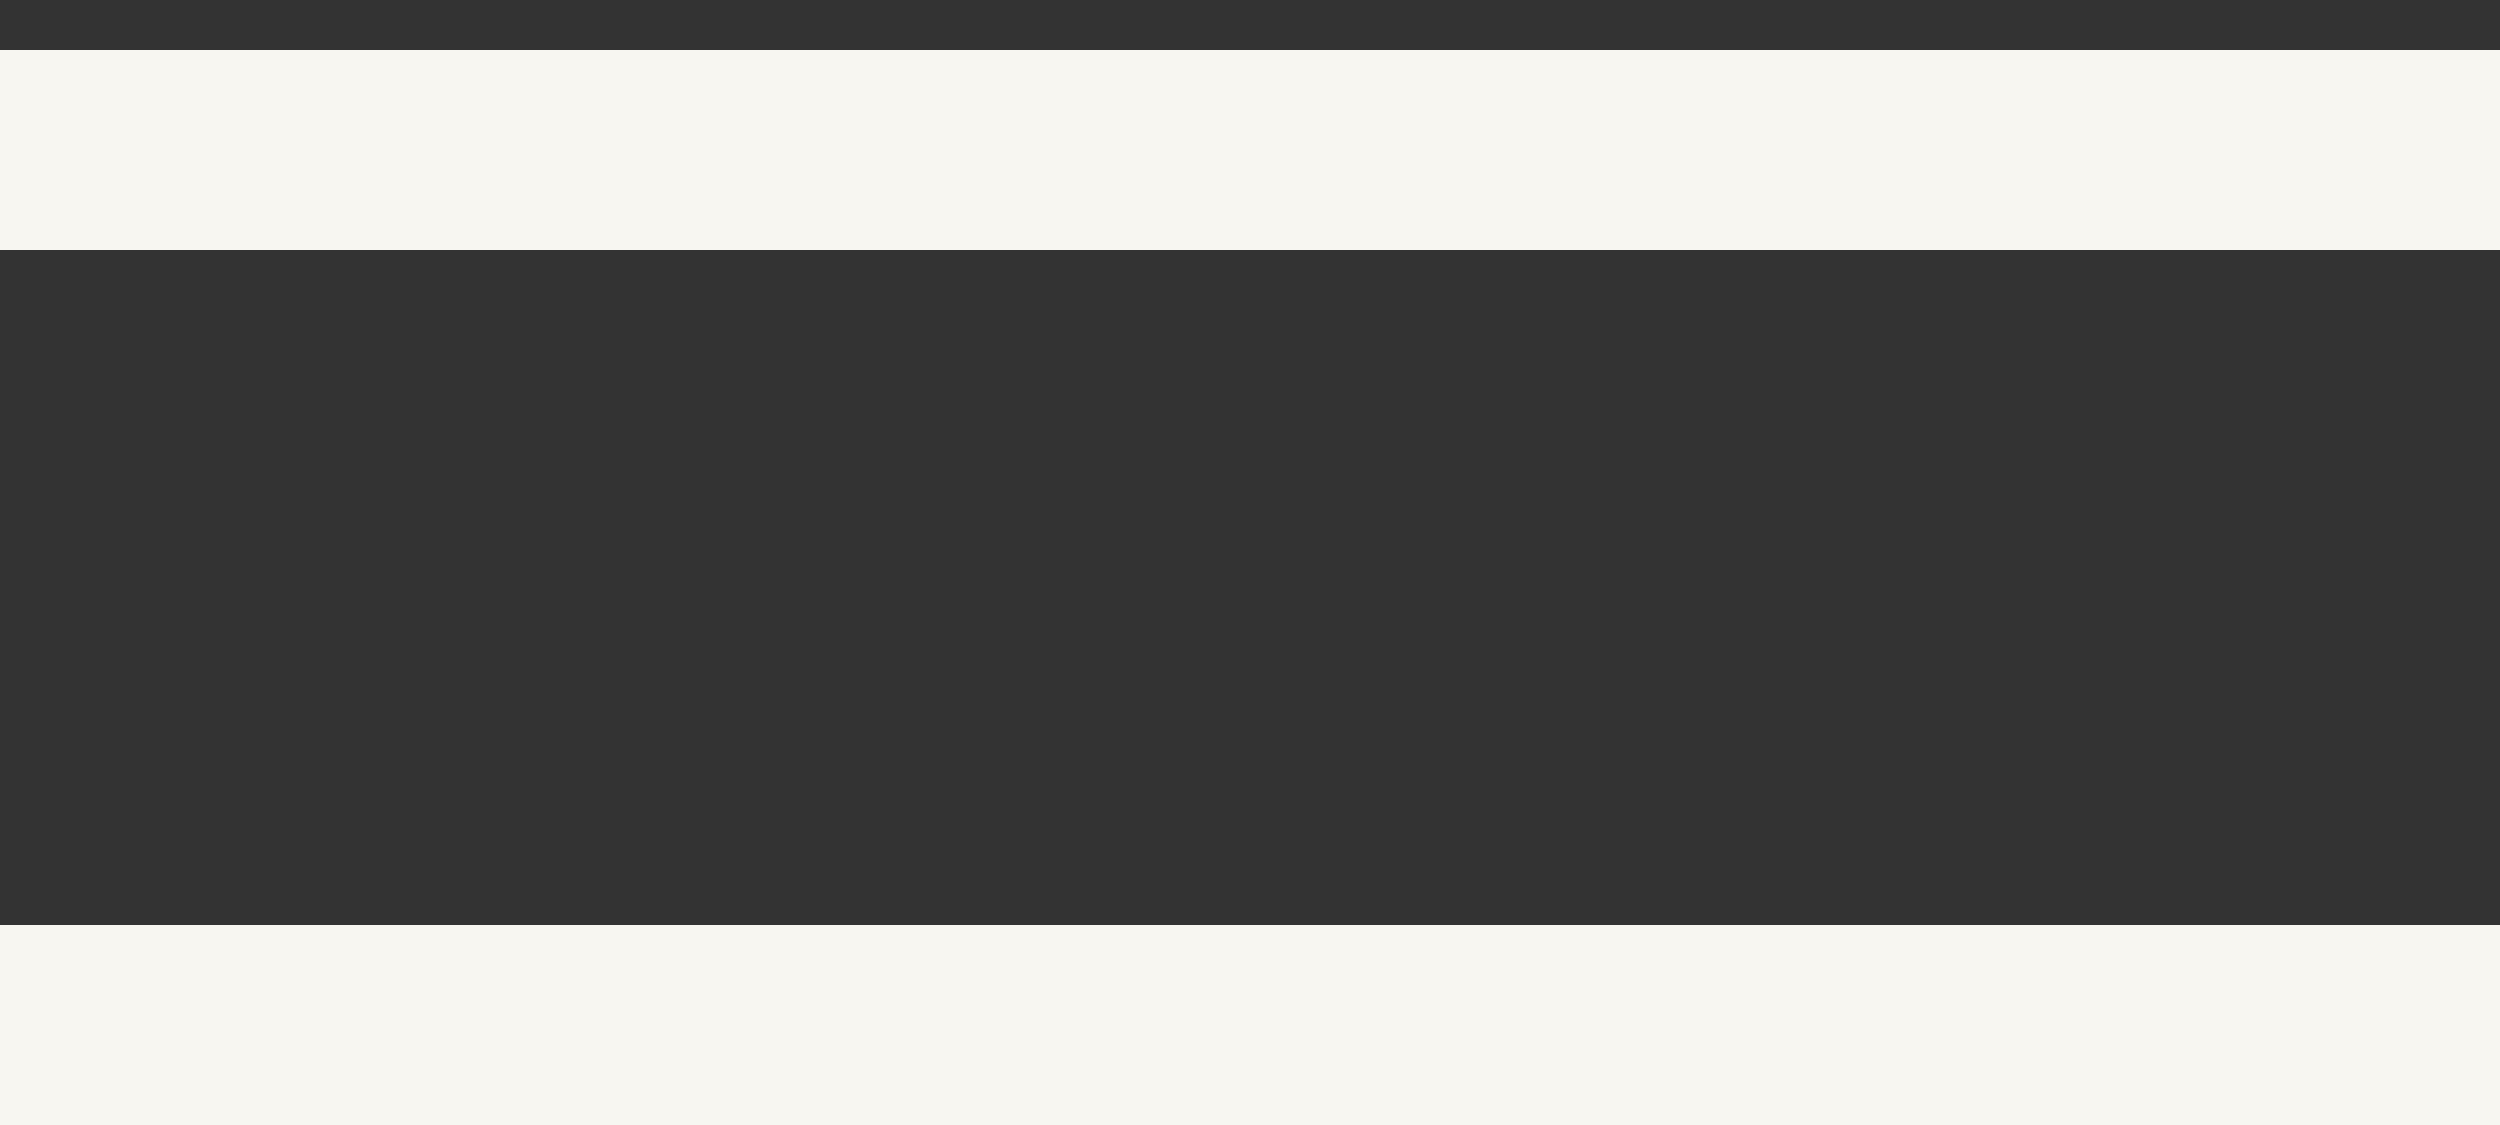
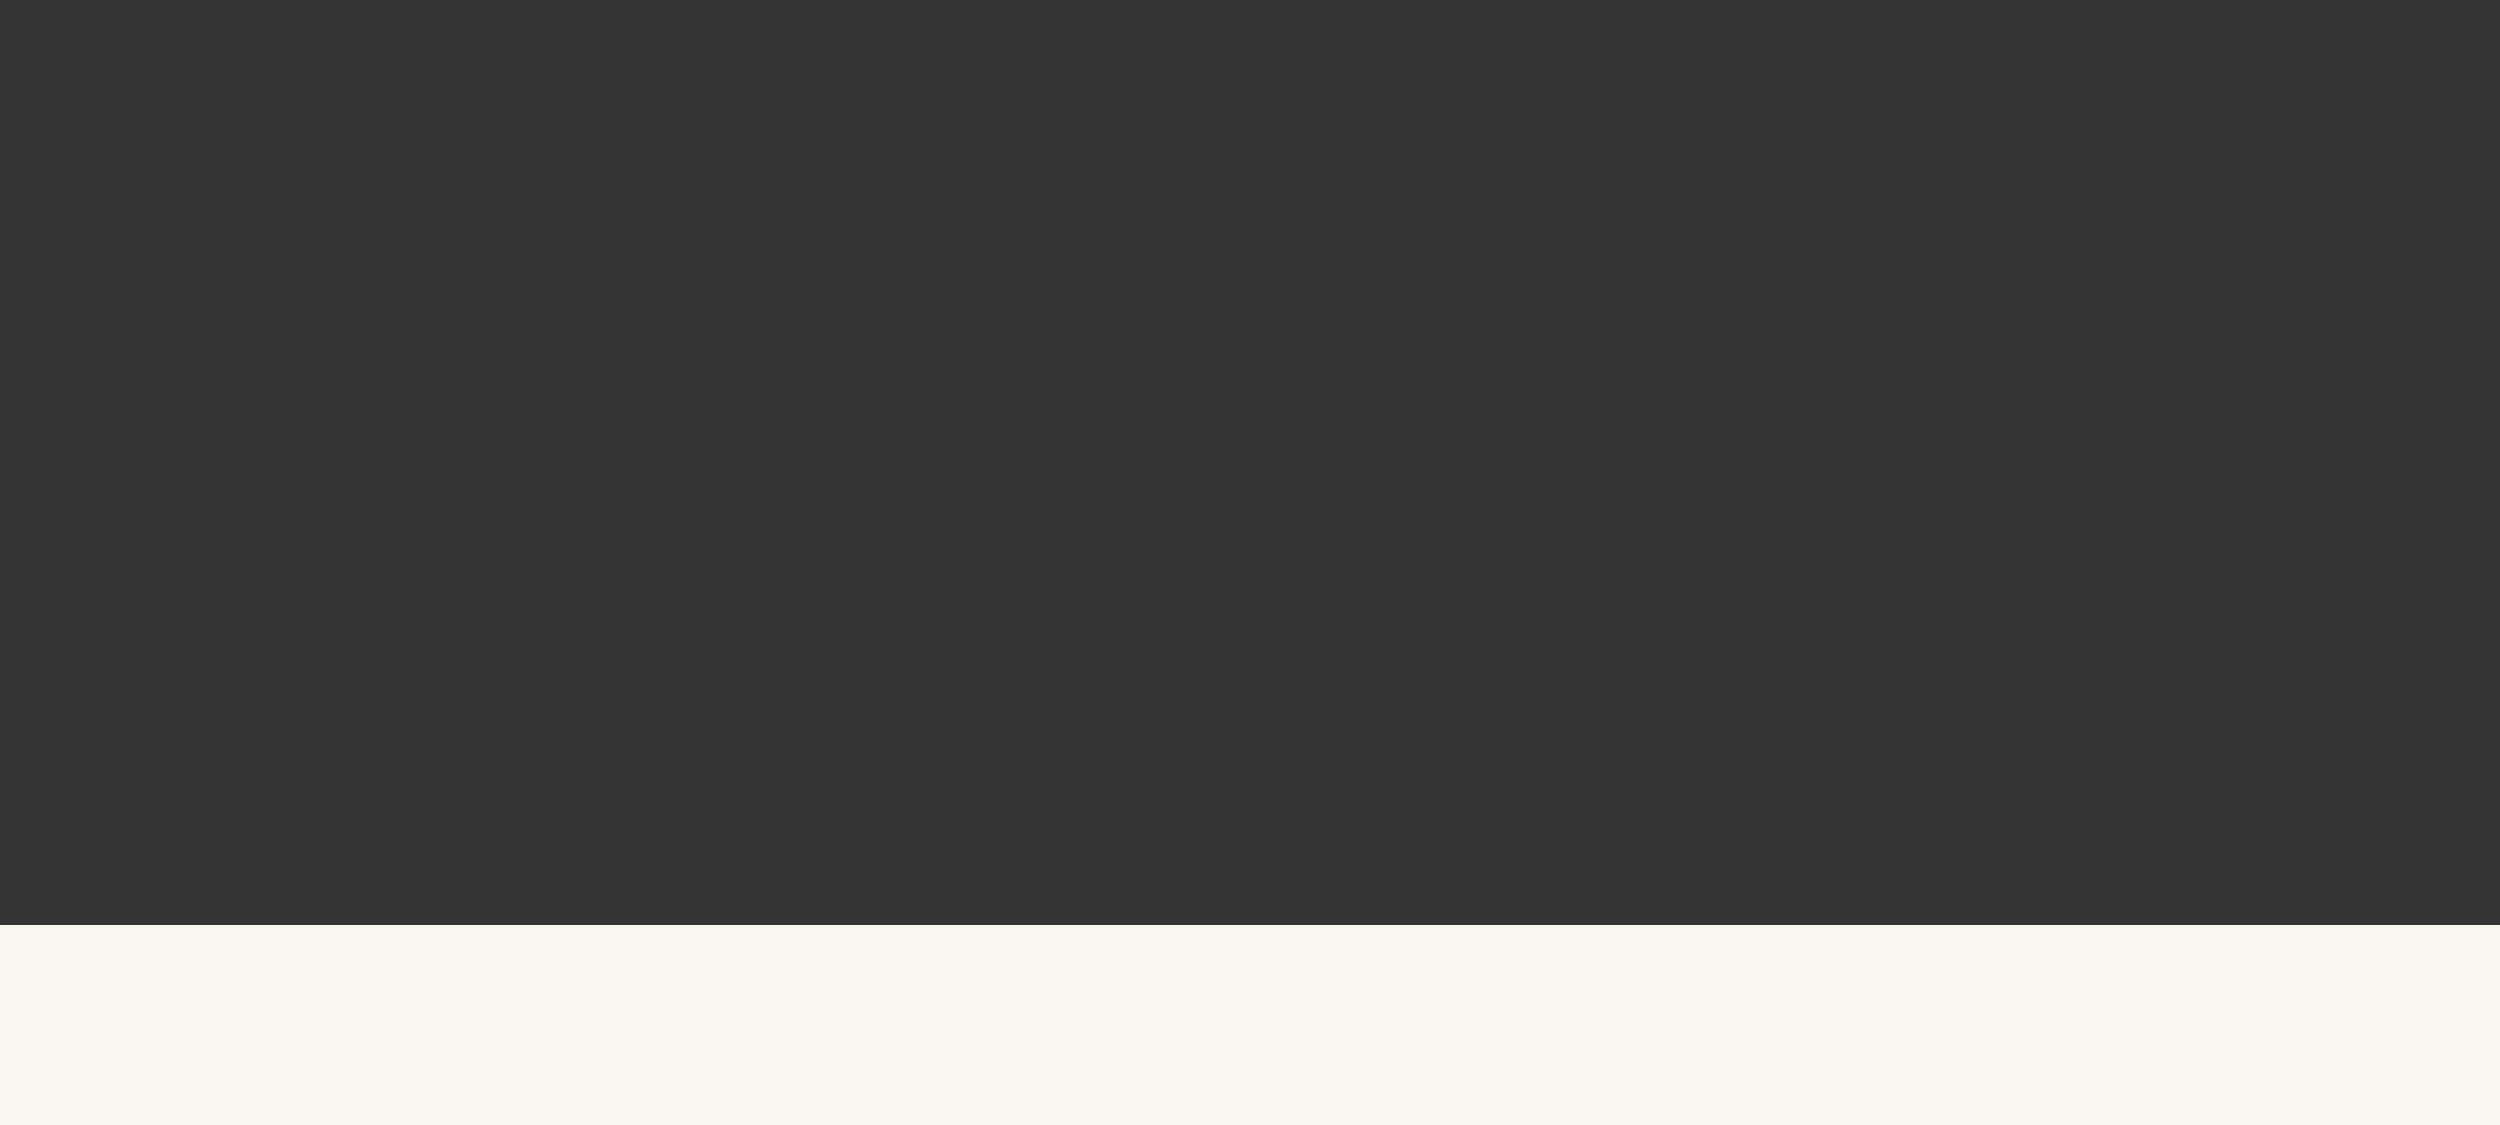
<svg xmlns="http://www.w3.org/2000/svg" width="20" height="9" viewBox="0 0 20 9" fill="none">
  <rect x="0" y="0" width="20" height="9" fill="#333333" stroke="none" />
-   <line y1="1.2" x2="20" y2="1.2" stroke="#F7F6F1" stroke-width="1.6" />
  <line y1="8.2" x2="20" y2="8.2" stroke="#F7F6F1" stroke-width="1.6" />
</svg>